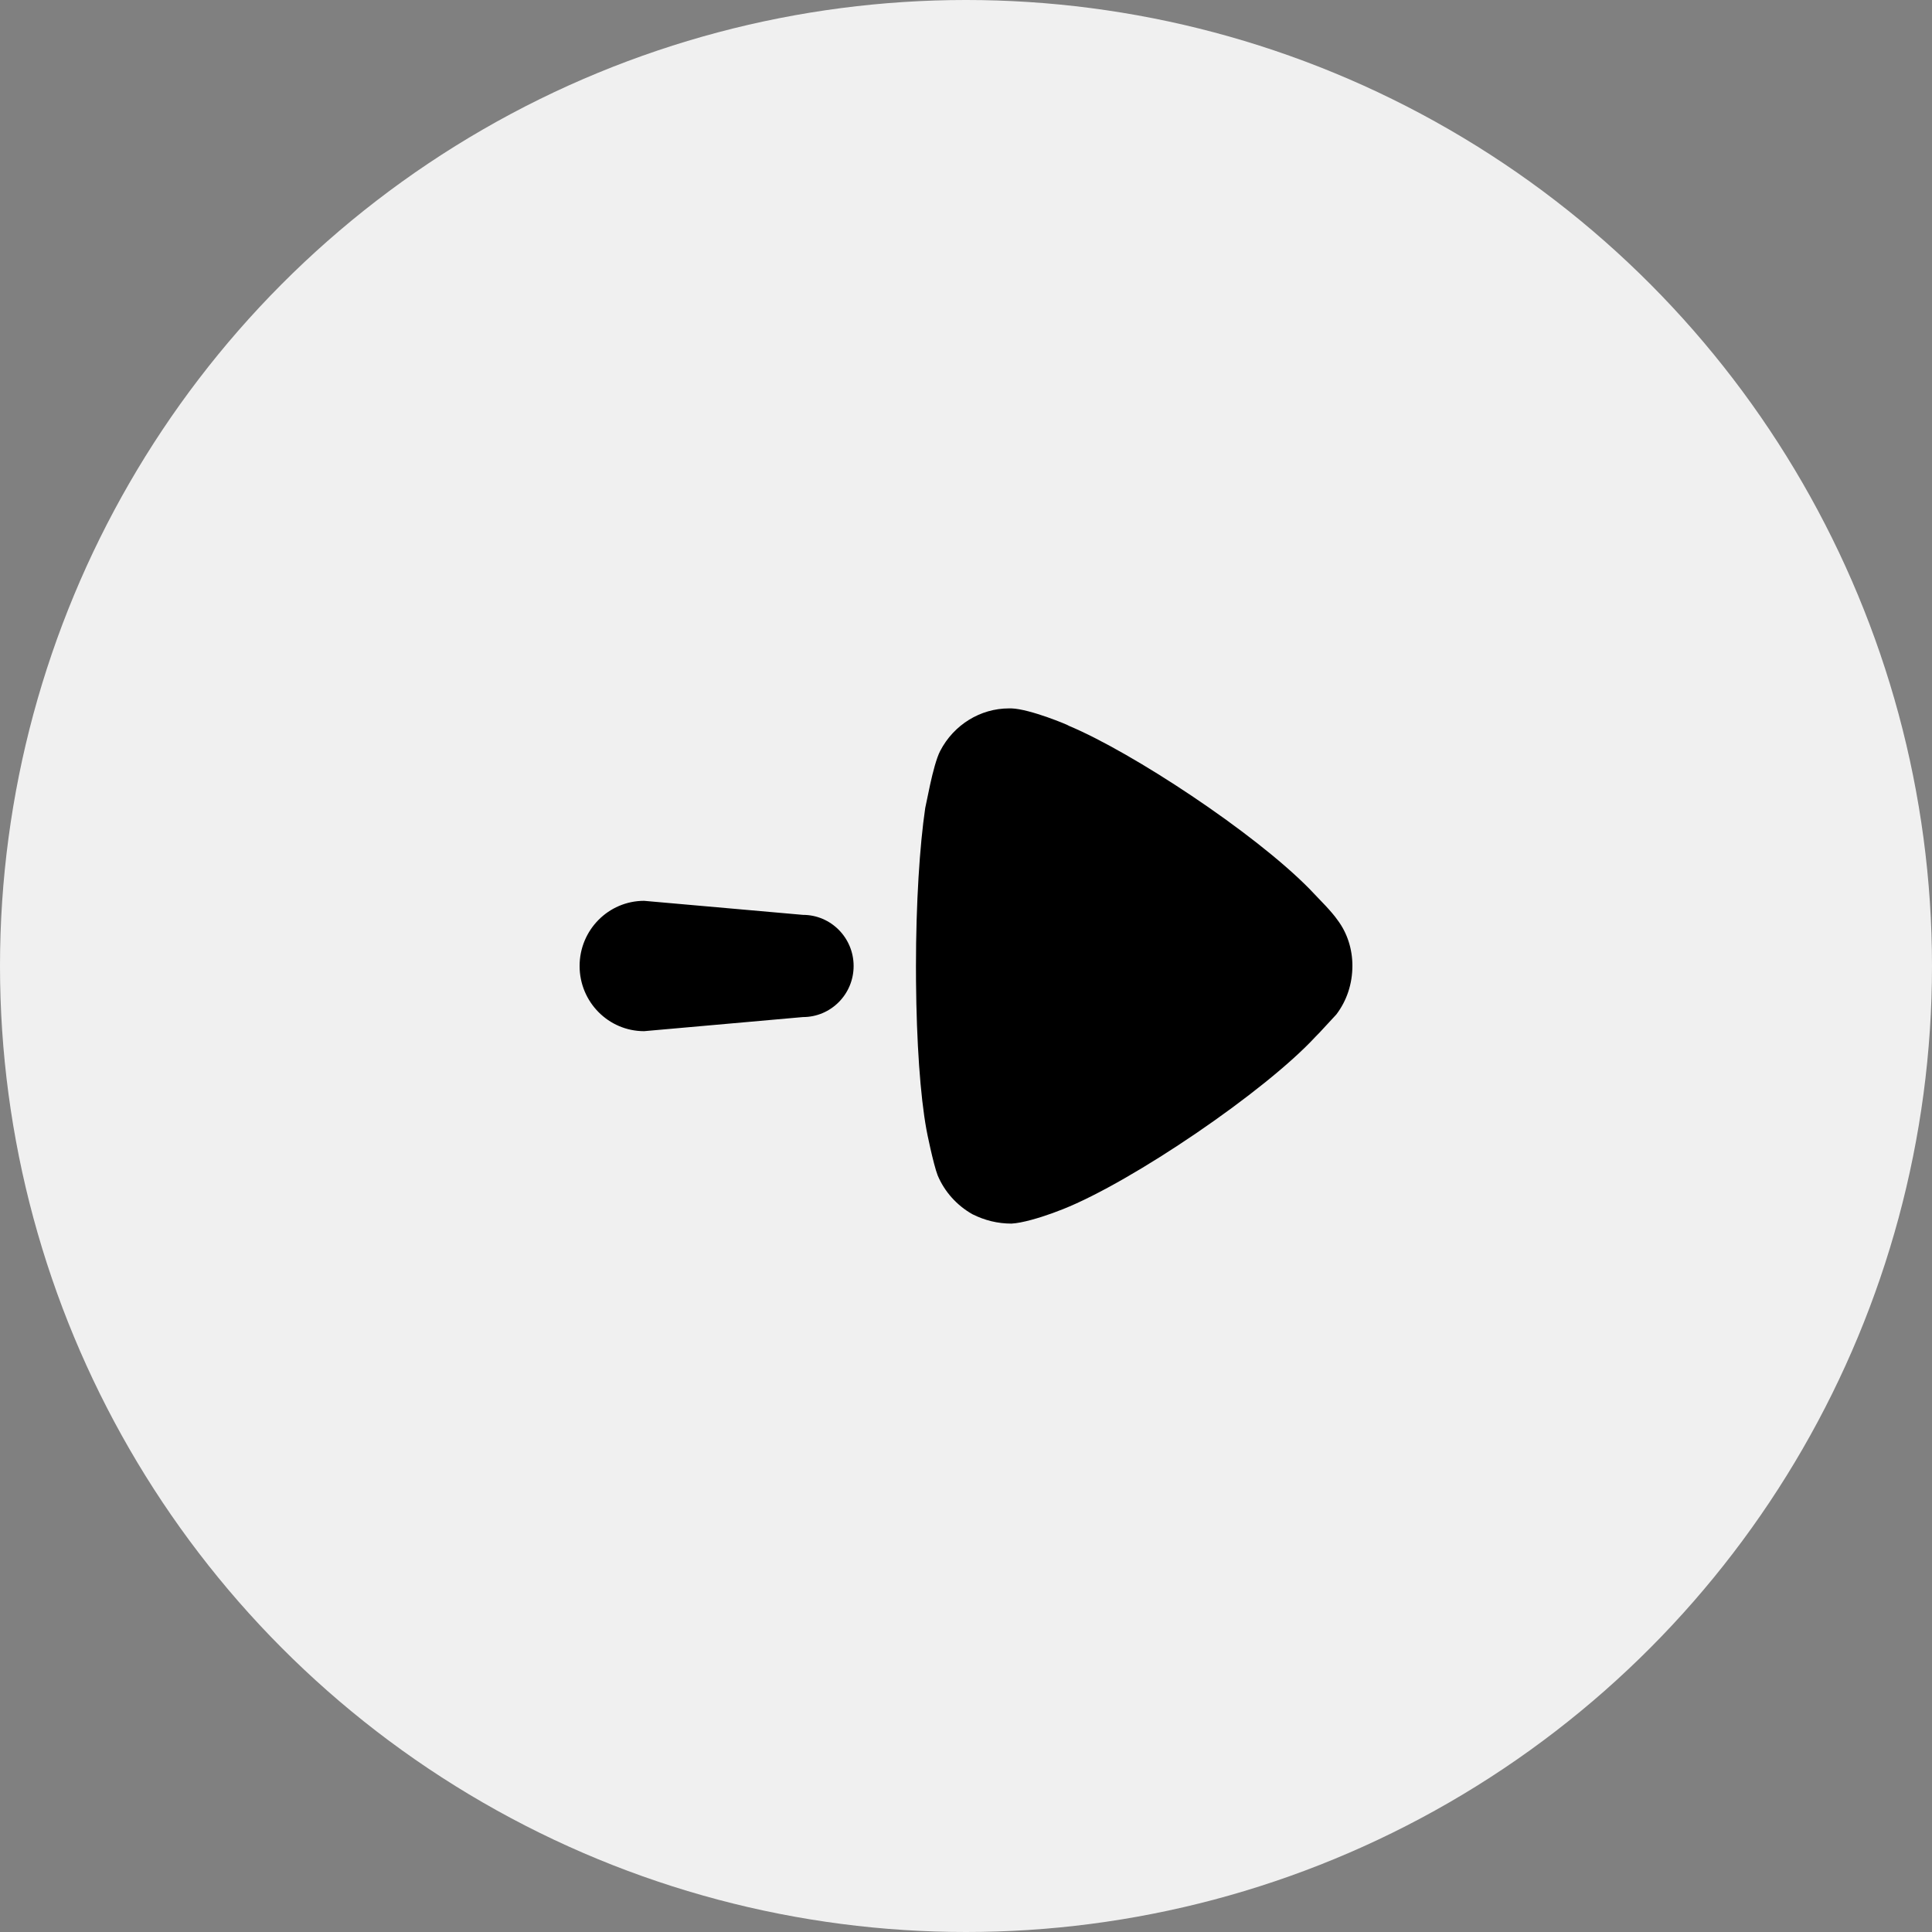
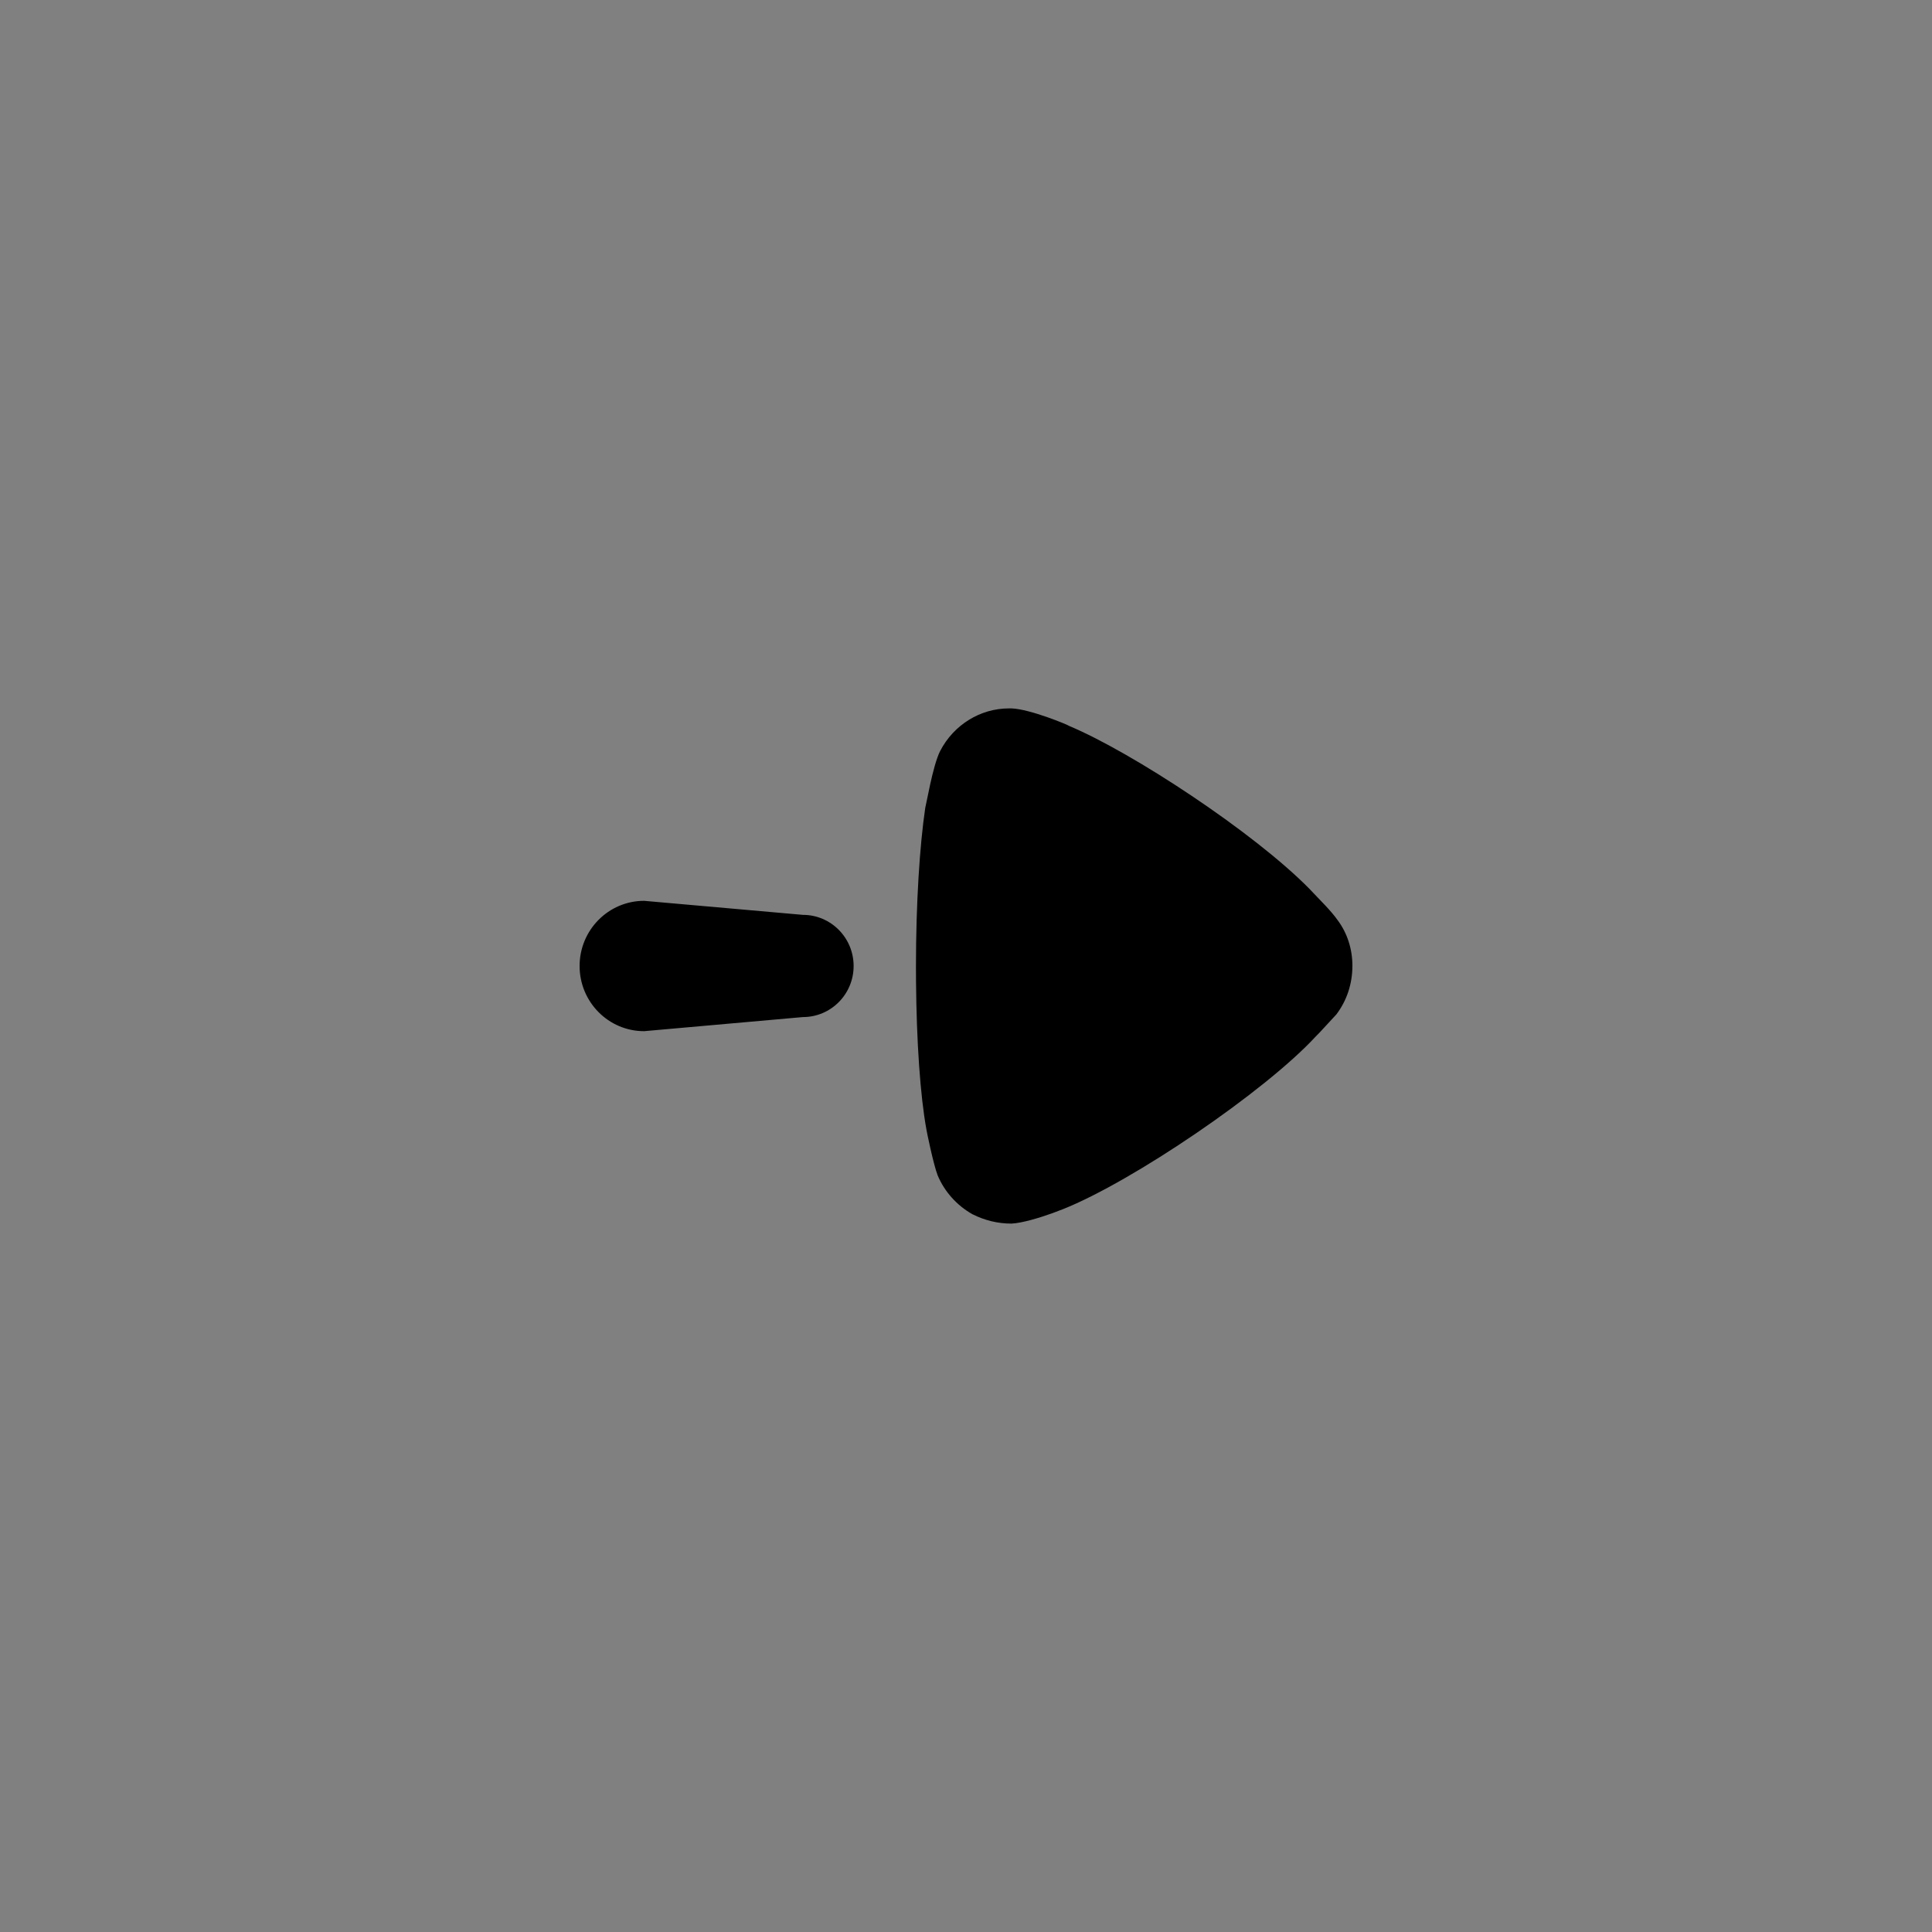
<svg xmlns="http://www.w3.org/2000/svg" width="30" height="30" viewBox="0 0 30 30" fill="none">
  <rect x="0" y="0" width="30" height="30" fill="#808080" stroke="none" />
-   <circle cx="15" cy="15" r="15" fill="#F0F0F0" />
  <path d="M14.224 15.241L14.223 15.004C14.223 14.023 14.281 13.129 14.367 12.546L14.443 12.183C14.485 11.991 14.541 11.773 14.599 11.661C14.81 11.253 15.224 11 15.667 11L15.706 11C15.994 11.009 16.601 11.263 16.601 11.272C17.577 11.681 19.46 12.917 20.329 13.798L20.582 14.063C20.648 14.134 20.723 14.219 20.769 14.286C20.923 14.49 21 14.742 21 14.995C21 15.277 20.913 15.539 20.75 15.753L20.49 16.034L20.432 16.093C19.643 16.949 17.583 18.348 16.505 18.776L16.342 18.838C16.146 18.909 15.872 18.992 15.706 19C15.494 19 15.292 18.951 15.099 18.854C14.858 18.718 14.666 18.504 14.56 18.251C14.492 18.076 14.386 17.551 14.386 17.542C14.289 17.012 14.232 16.177 14.224 15.241ZM9 15C9 14.441 9.449 13.988 10.002 13.988L12.468 14.206C12.902 14.206 13.255 14.561 13.255 15C13.255 15.439 12.902 15.793 12.468 15.793L10.002 16.012C9.449 16.012 9 15.559 9 15Z" fill="black" />
</svg>